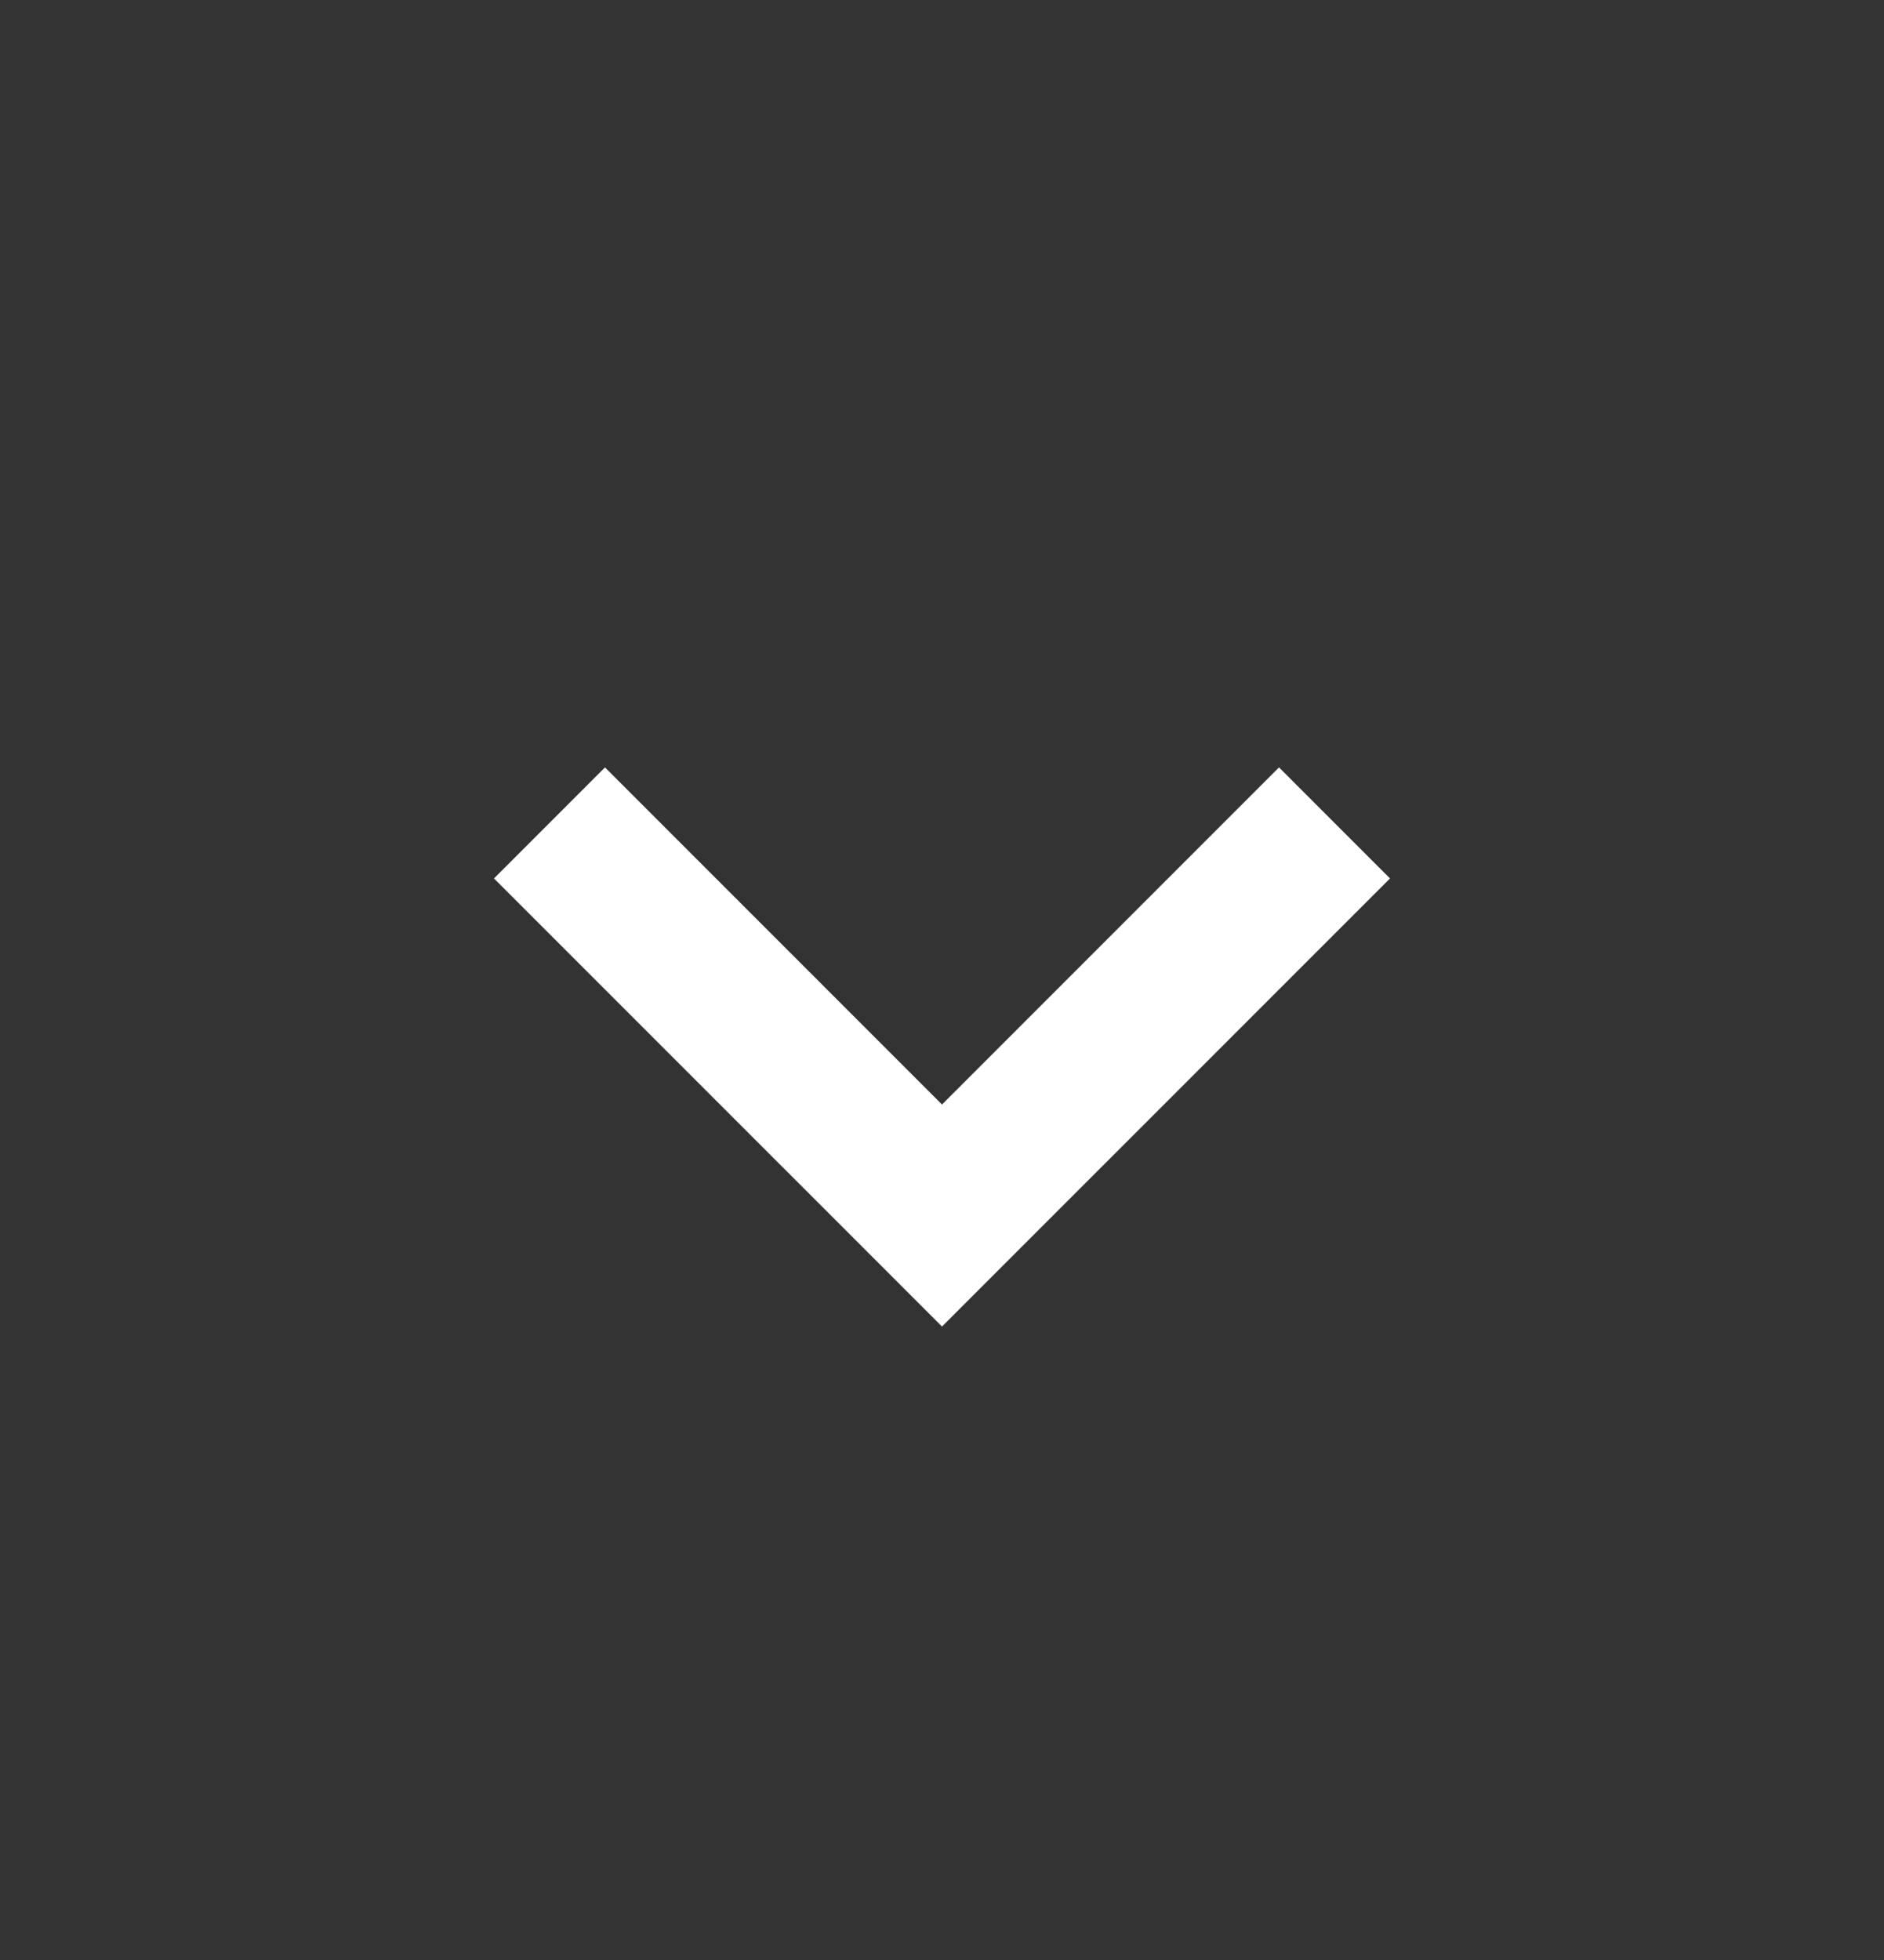
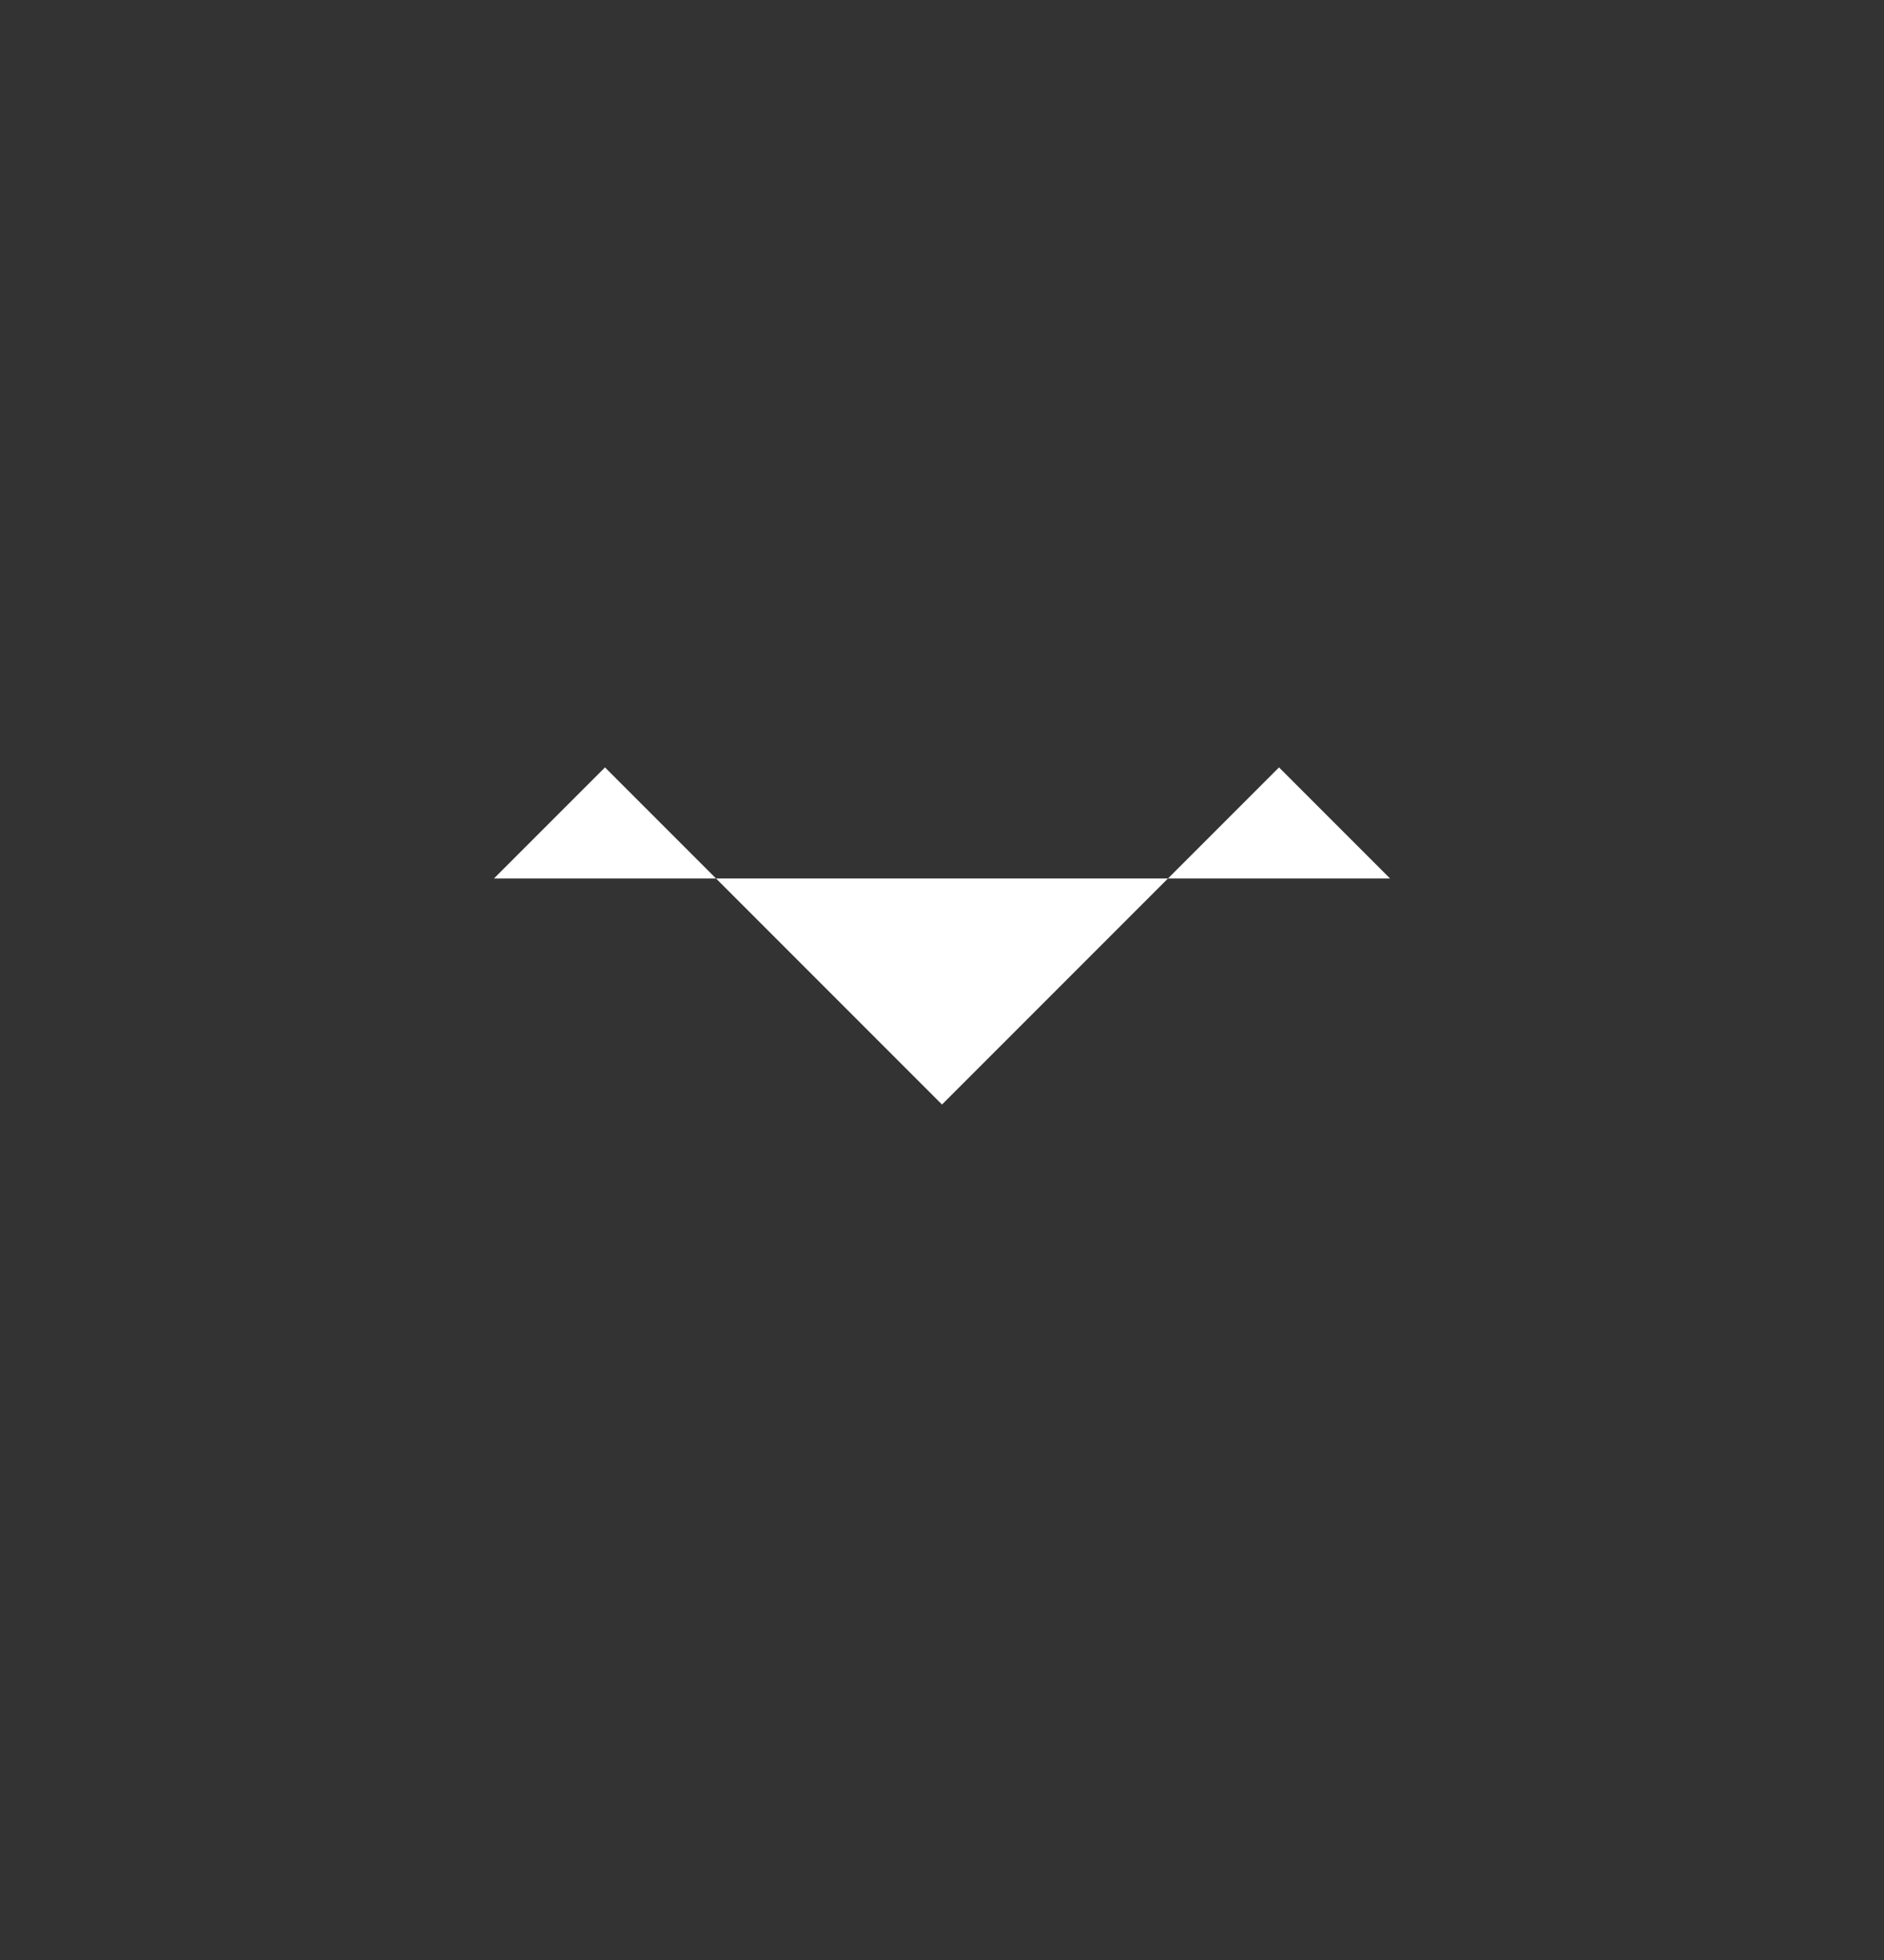
<svg xmlns="http://www.w3.org/2000/svg" width="25" height="26" viewBox="0 0 25 26" fill="none">
  <rect x="0" y="0" width="25" height="26" fill="#333333" stroke="none" />
-   <path d="M6.555 11.653L12.5 17.597L18.445 11.653L16.972 10.18L12.5 14.652L8.028 10.18L6.555 11.653Z" fill="white" />
+   <path d="M6.555 11.653L18.445 11.653L16.972 10.18L12.5 14.652L8.028 10.18L6.555 11.653Z" fill="white" />
</svg>